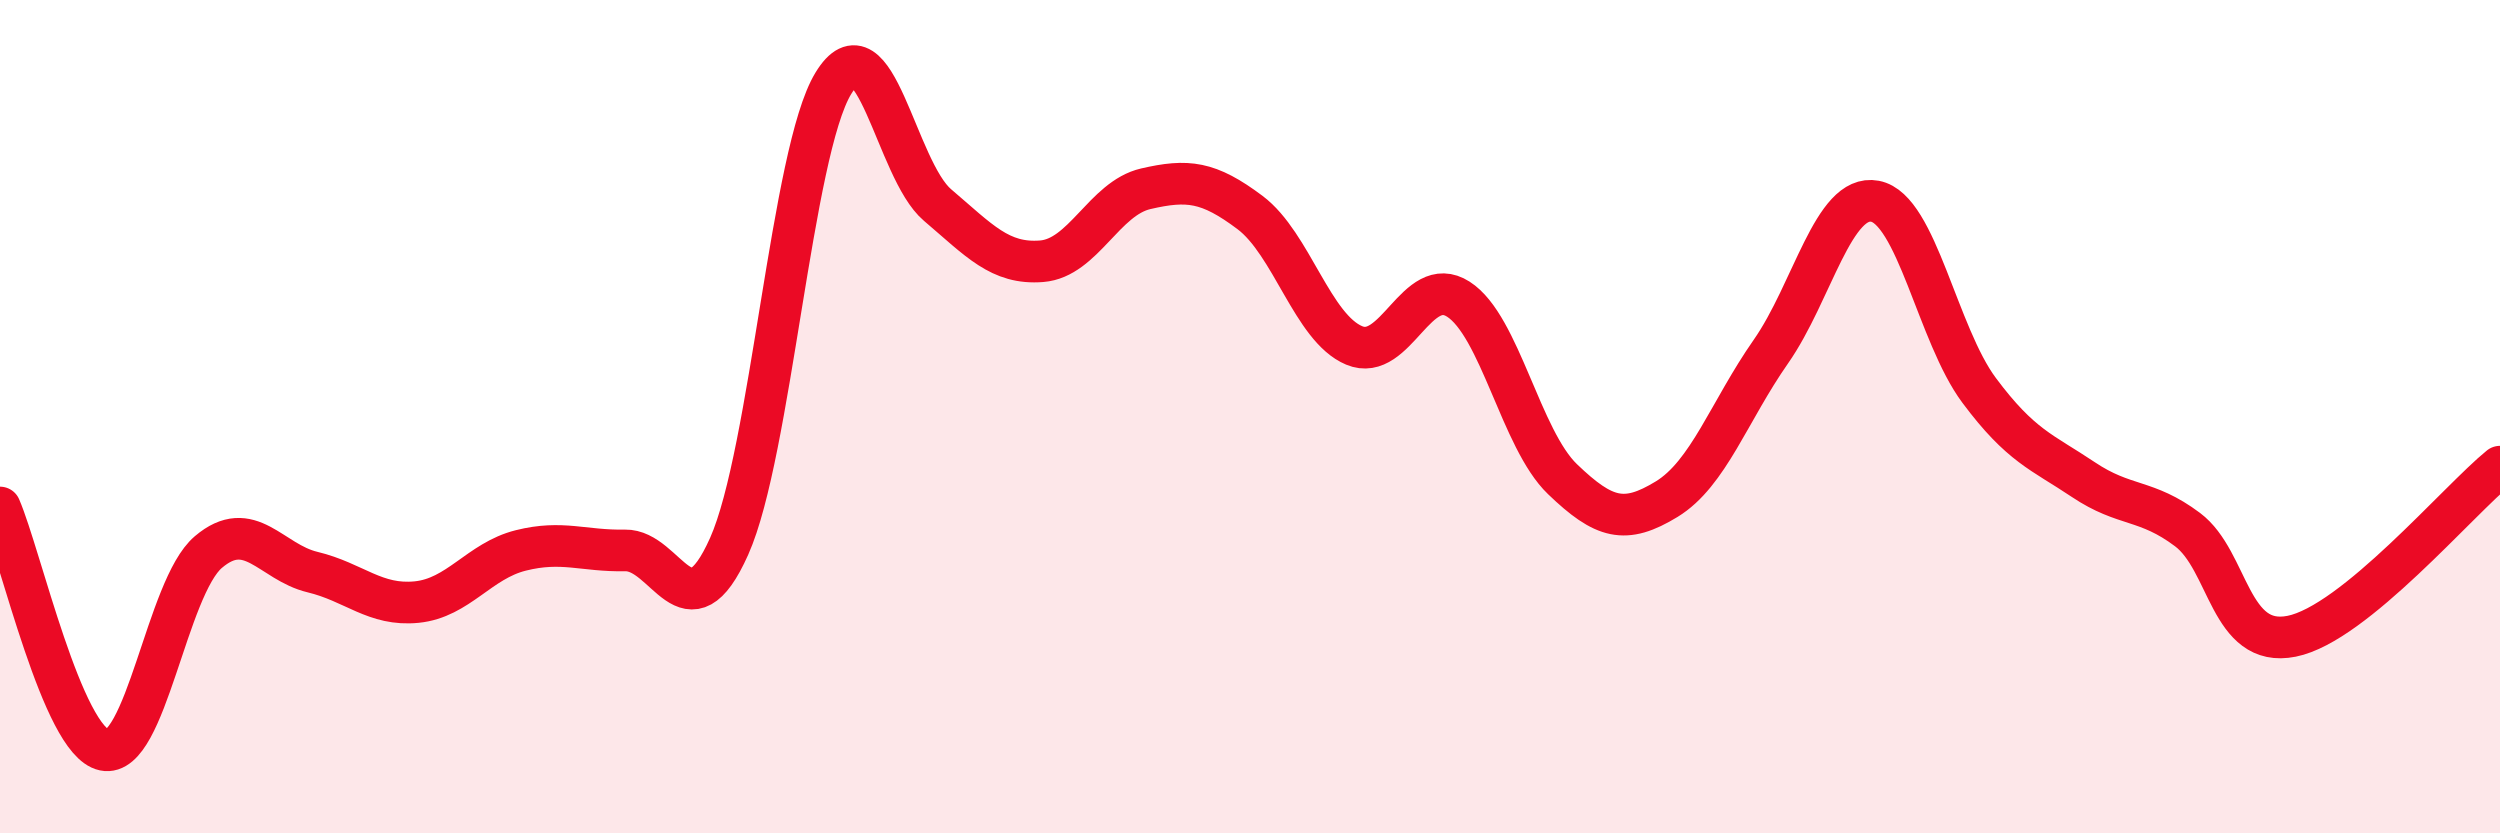
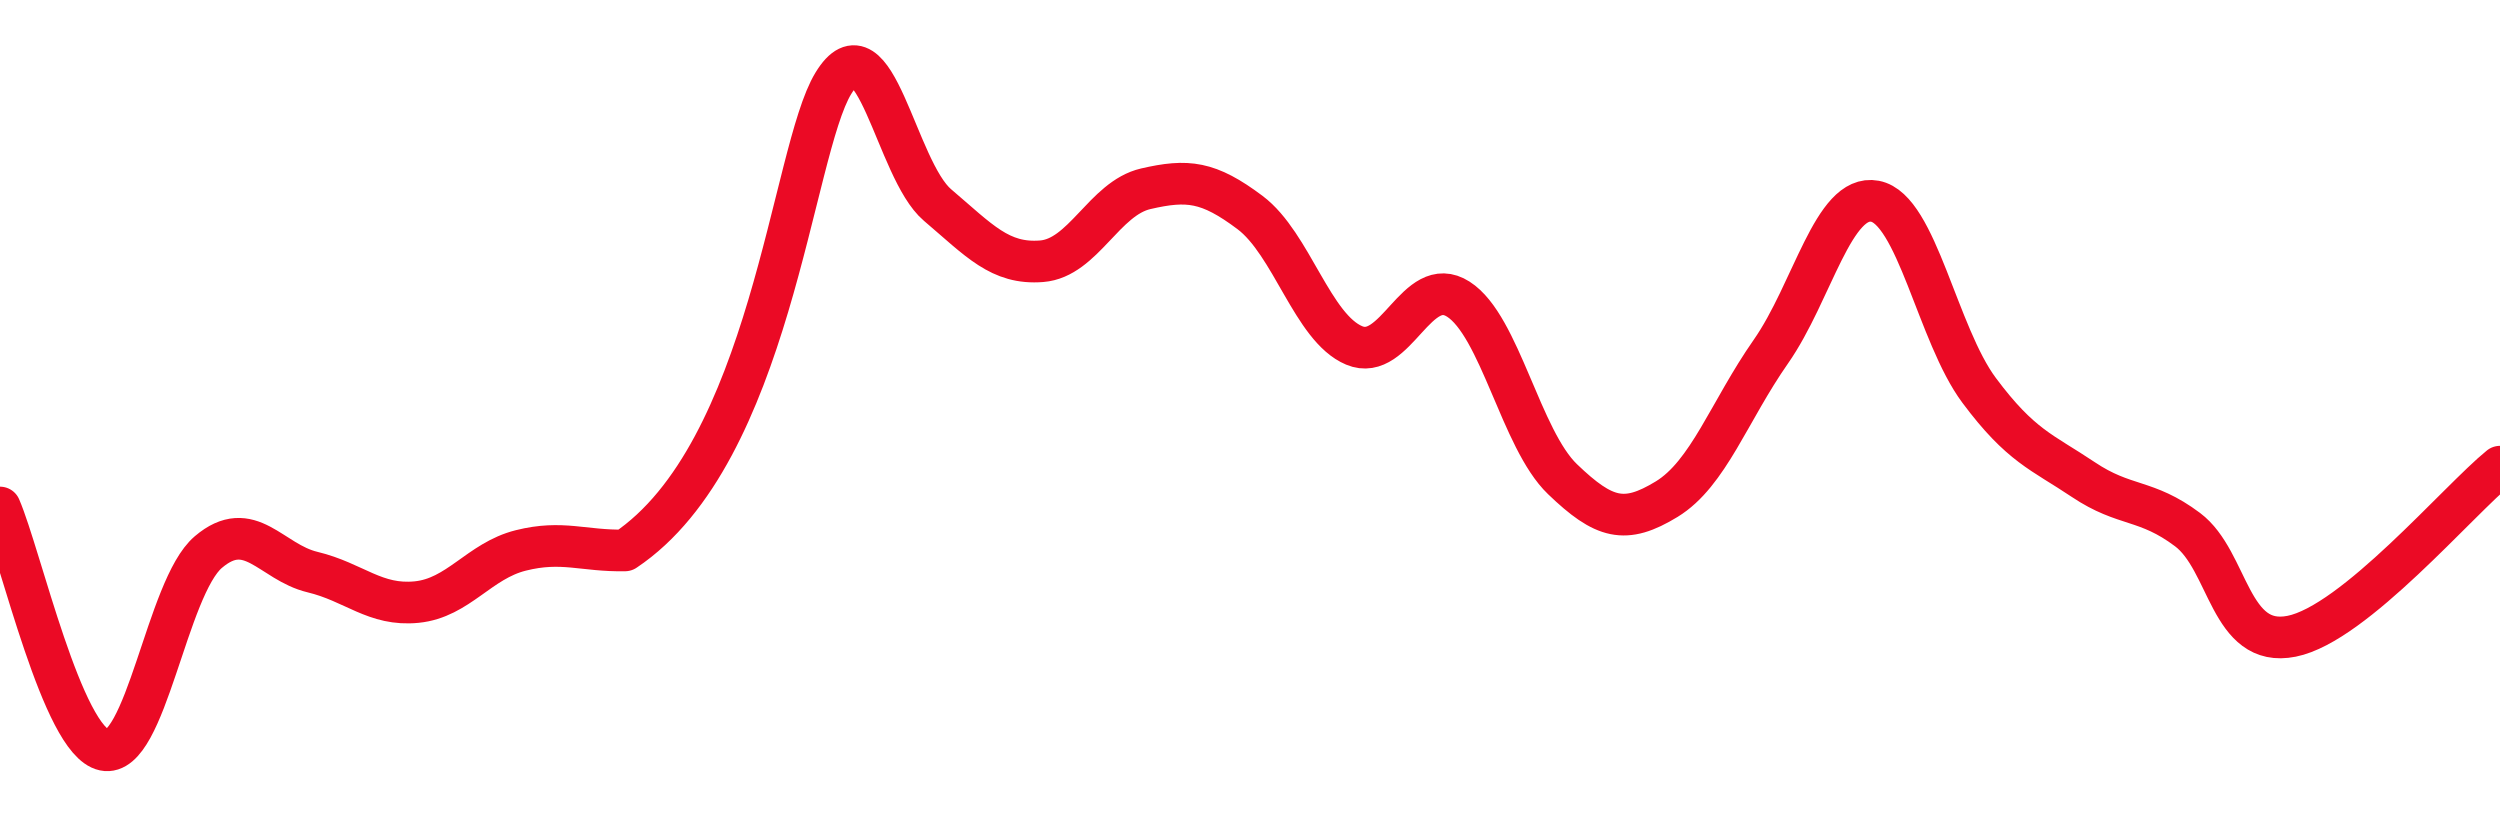
<svg xmlns="http://www.w3.org/2000/svg" width="60" height="20" viewBox="0 0 60 20">
-   <path d="M 0,12.18 C 0.5,13.34 1.5,17.79 2.5,18 C 3.5,18.21 4,14.1 5,13.25 C 6,12.4 6.5,13.49 7.5,13.73 C 8.5,13.97 9,14.55 10,14.45 C 11,14.35 11.5,13.46 12.5,13.21 C 13.5,12.96 14,13.23 15,13.21 C 16,13.19 16.5,15.35 17.5,13.11 C 18.5,10.87 19,3.64 20,2 C 21,0.36 21.5,4.07 22.5,4.92 C 23.5,5.77 24,6.35 25,6.27 C 26,6.19 26.5,4.76 27.5,4.53 C 28.5,4.3 29,4.35 30,5.1 C 31,5.85 31.5,7.87 32.5,8.29 C 33.5,8.71 34,6.54 35,7.18 C 36,7.82 36.5,10.54 37.5,11.5 C 38.5,12.46 39,12.59 40,11.98 C 41,11.37 41.5,9.87 42.5,8.44 C 43.5,7.01 44,4.64 45,4.83 C 46,5.02 46.5,8.03 47.5,9.37 C 48.5,10.71 49,10.84 50,11.51 C 51,12.18 51.5,11.96 52.5,12.71 C 53.5,13.46 53.5,15.57 55,15.27 C 56.5,14.97 59,12.01 60,11.2L60 20L0 20Z" fill="#EB0A25" opacity="0.1" stroke-linecap="round" stroke-linejoin="round" />
-   <path d="M 0,12.18 C 0.5,13.34 1.5,17.79 2.5,18 C 3.5,18.21 4,14.1 5,13.25 C 6,12.4 6.5,13.49 7.5,13.73 C 8.5,13.97 9,14.55 10,14.45 C 11,14.35 11.5,13.46 12.5,13.21 C 13.5,12.96 14,13.23 15,13.21 C 16,13.19 16.5,15.35 17.5,13.11 C 18.5,10.87 19,3.64 20,2 C 21,0.36 21.5,4.07 22.5,4.92 C 23.5,5.77 24,6.35 25,6.27 C 26,6.19 26.5,4.76 27.5,4.53 C 28.5,4.3 29,4.35 30,5.1 C 31,5.85 31.5,7.87 32.5,8.29 C 33.5,8.71 34,6.54 35,7.18 C 36,7.82 36.5,10.54 37.5,11.5 C 38.5,12.46 39,12.59 40,11.98 C 41,11.37 41.5,9.87 42.5,8.44 C 43.5,7.01 44,4.64 45,4.83 C 46,5.02 46.5,8.03 47.5,9.37 C 48.5,10.71 49,10.84 50,11.51 C 51,12.18 51.5,11.96 52.5,12.71 C 53.5,13.46 53.5,15.57 55,15.27 C 56.5,14.97 59,12.01 60,11.2" stroke="#EB0A25" stroke-width="1" fill="none" stroke-linecap="round" stroke-linejoin="round" />
+   <path d="M 0,12.18 C 0.5,13.34 1.5,17.79 2.5,18 C 3.5,18.21 4,14.1 5,13.25 C 6,12.4 6.5,13.49 7.5,13.73 C 8.5,13.97 9,14.55 10,14.45 C 11,14.35 11.5,13.46 12.5,13.21 C 13.5,12.96 14,13.23 15,13.21 C 18.5,10.87 19,3.64 20,2 C 21,0.36 21.5,4.07 22.5,4.92 C 23.5,5.77 24,6.35 25,6.27 C 26,6.19 26.5,4.76 27.5,4.53 C 28.5,4.3 29,4.35 30,5.1 C 31,5.85 31.5,7.87 32.5,8.29 C 33.5,8.71 34,6.54 35,7.18 C 36,7.82 36.5,10.54 37.5,11.5 C 38.5,12.46 39,12.59 40,11.98 C 41,11.37 41.5,9.87 42.5,8.44 C 43.5,7.01 44,4.64 45,4.83 C 46,5.02 46.5,8.03 47.5,9.37 C 48.5,10.71 49,10.84 50,11.51 C 51,12.18 51.5,11.96 52.5,12.71 C 53.5,13.46 53.5,15.57 55,15.27 C 56.5,14.97 59,12.01 60,11.2" stroke="#EB0A25" stroke-width="1" fill="none" stroke-linecap="round" stroke-linejoin="round" />
</svg>